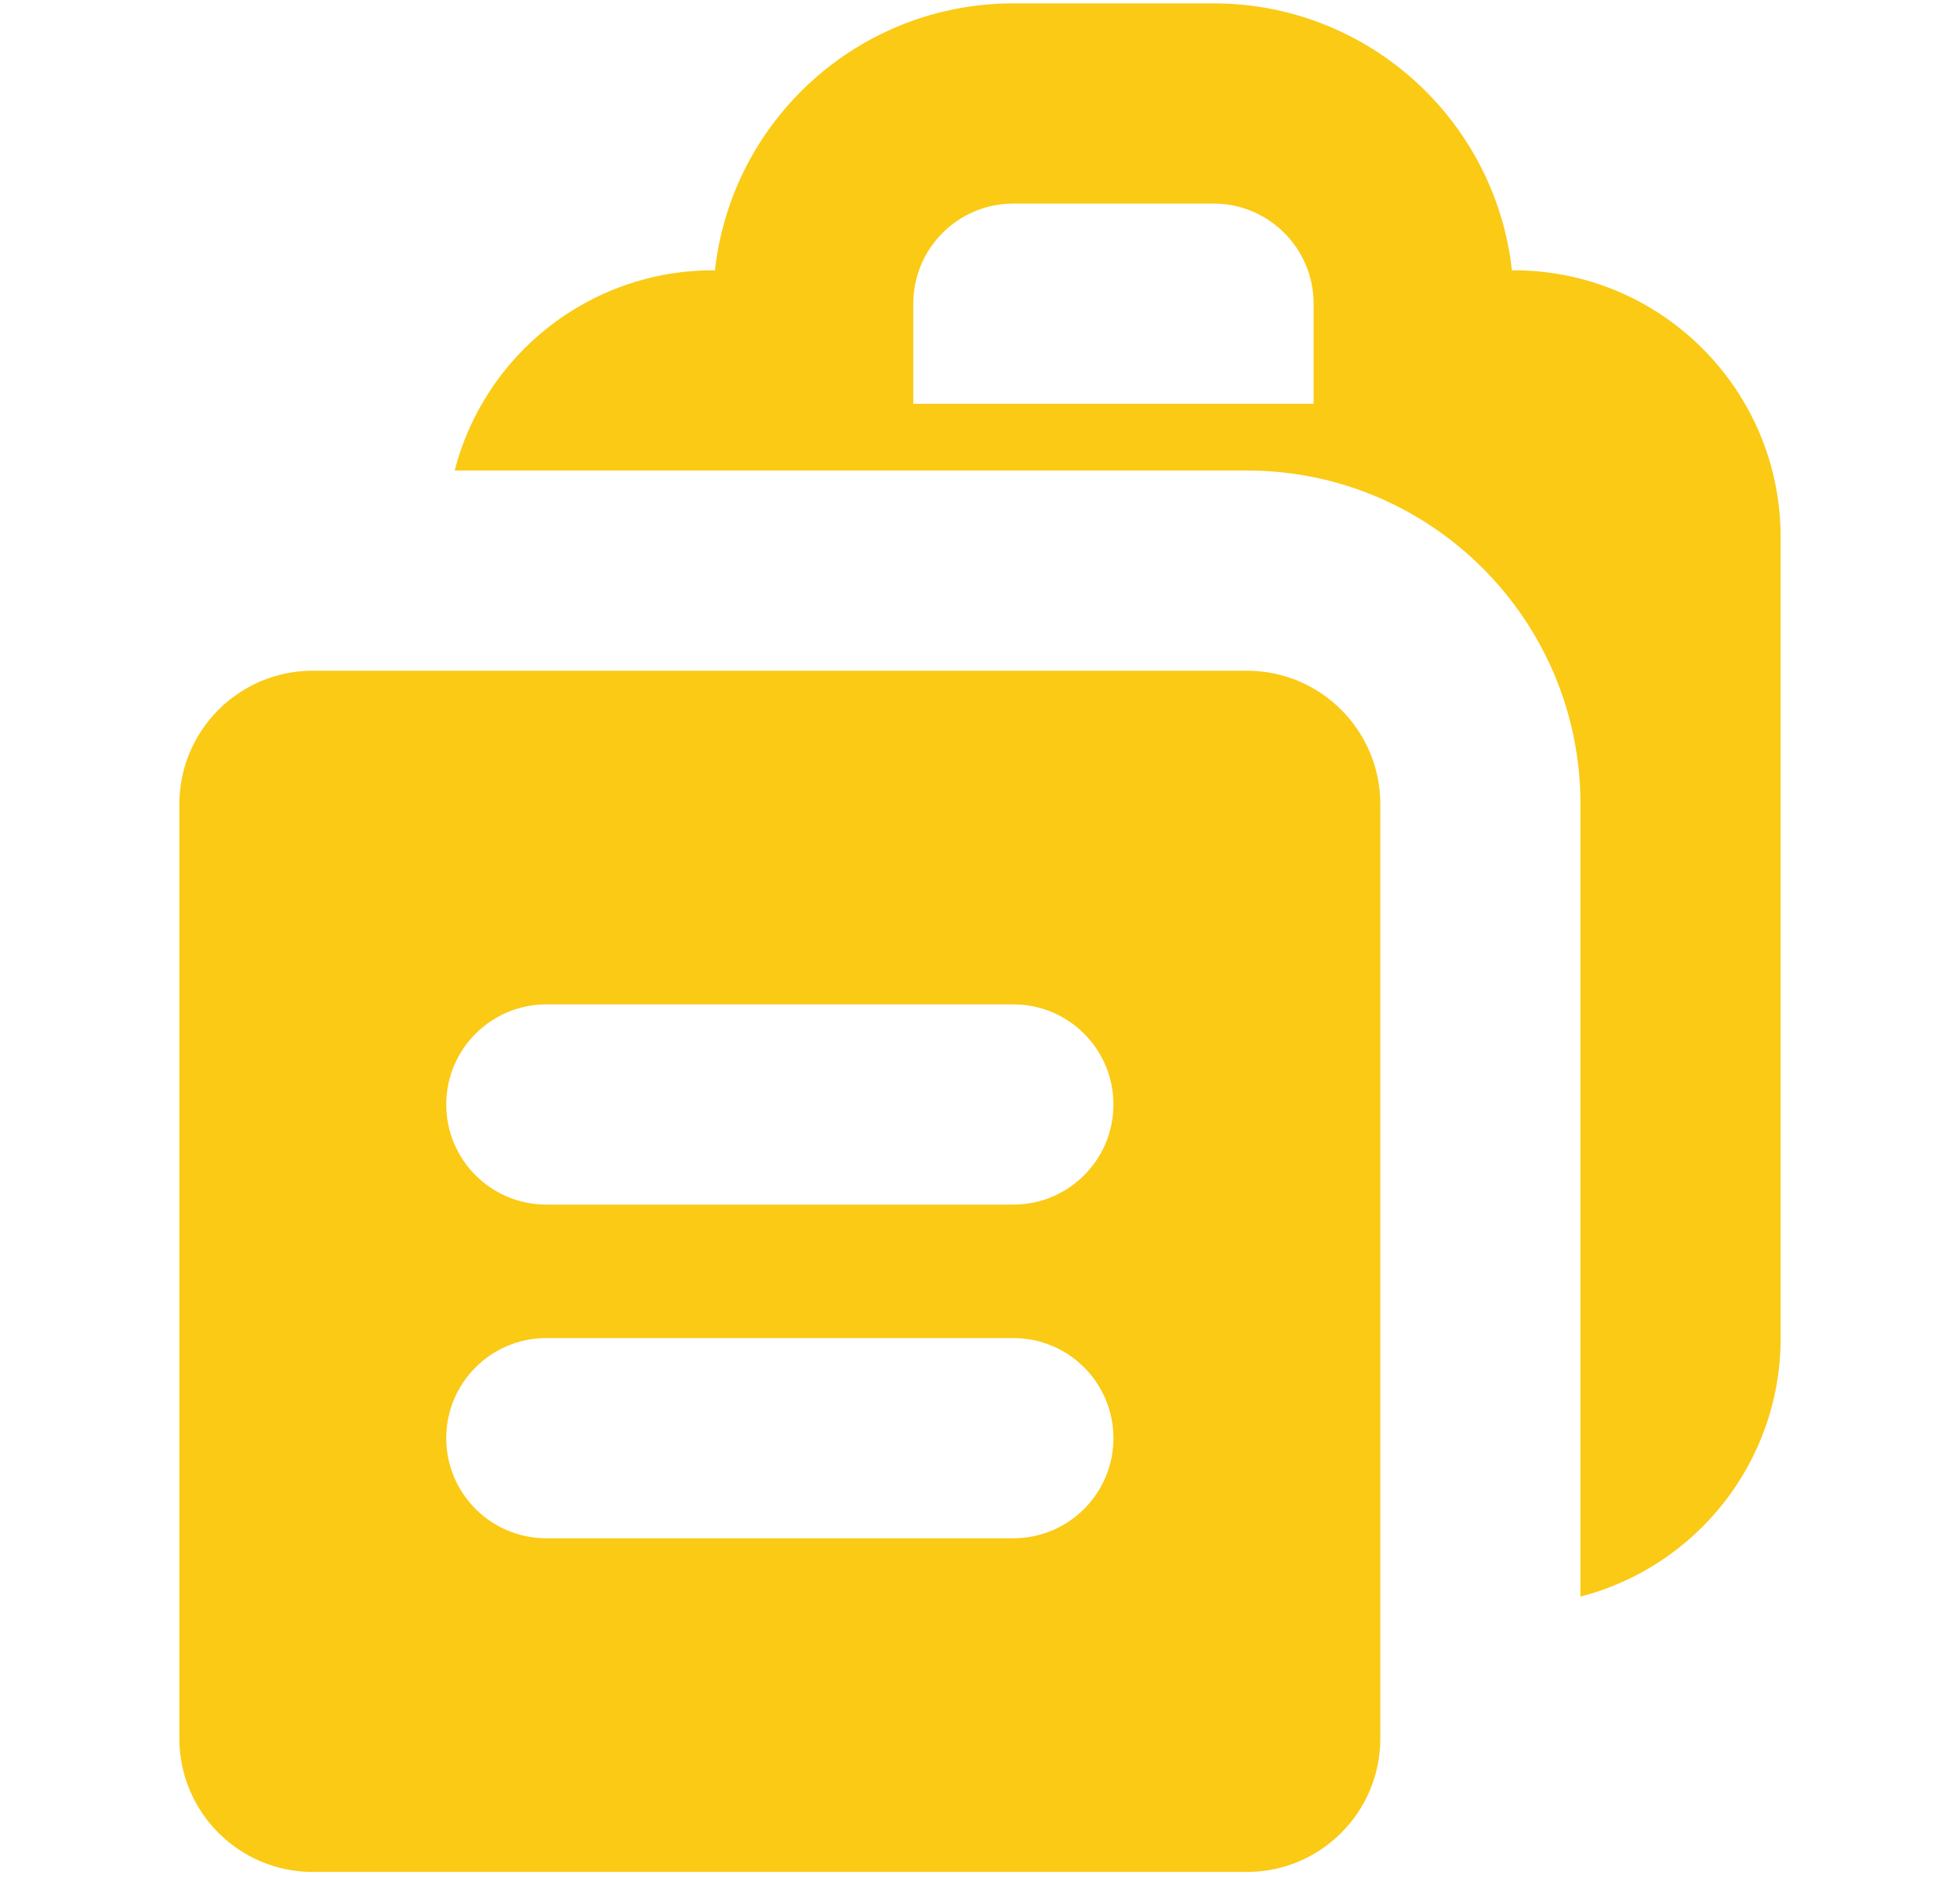
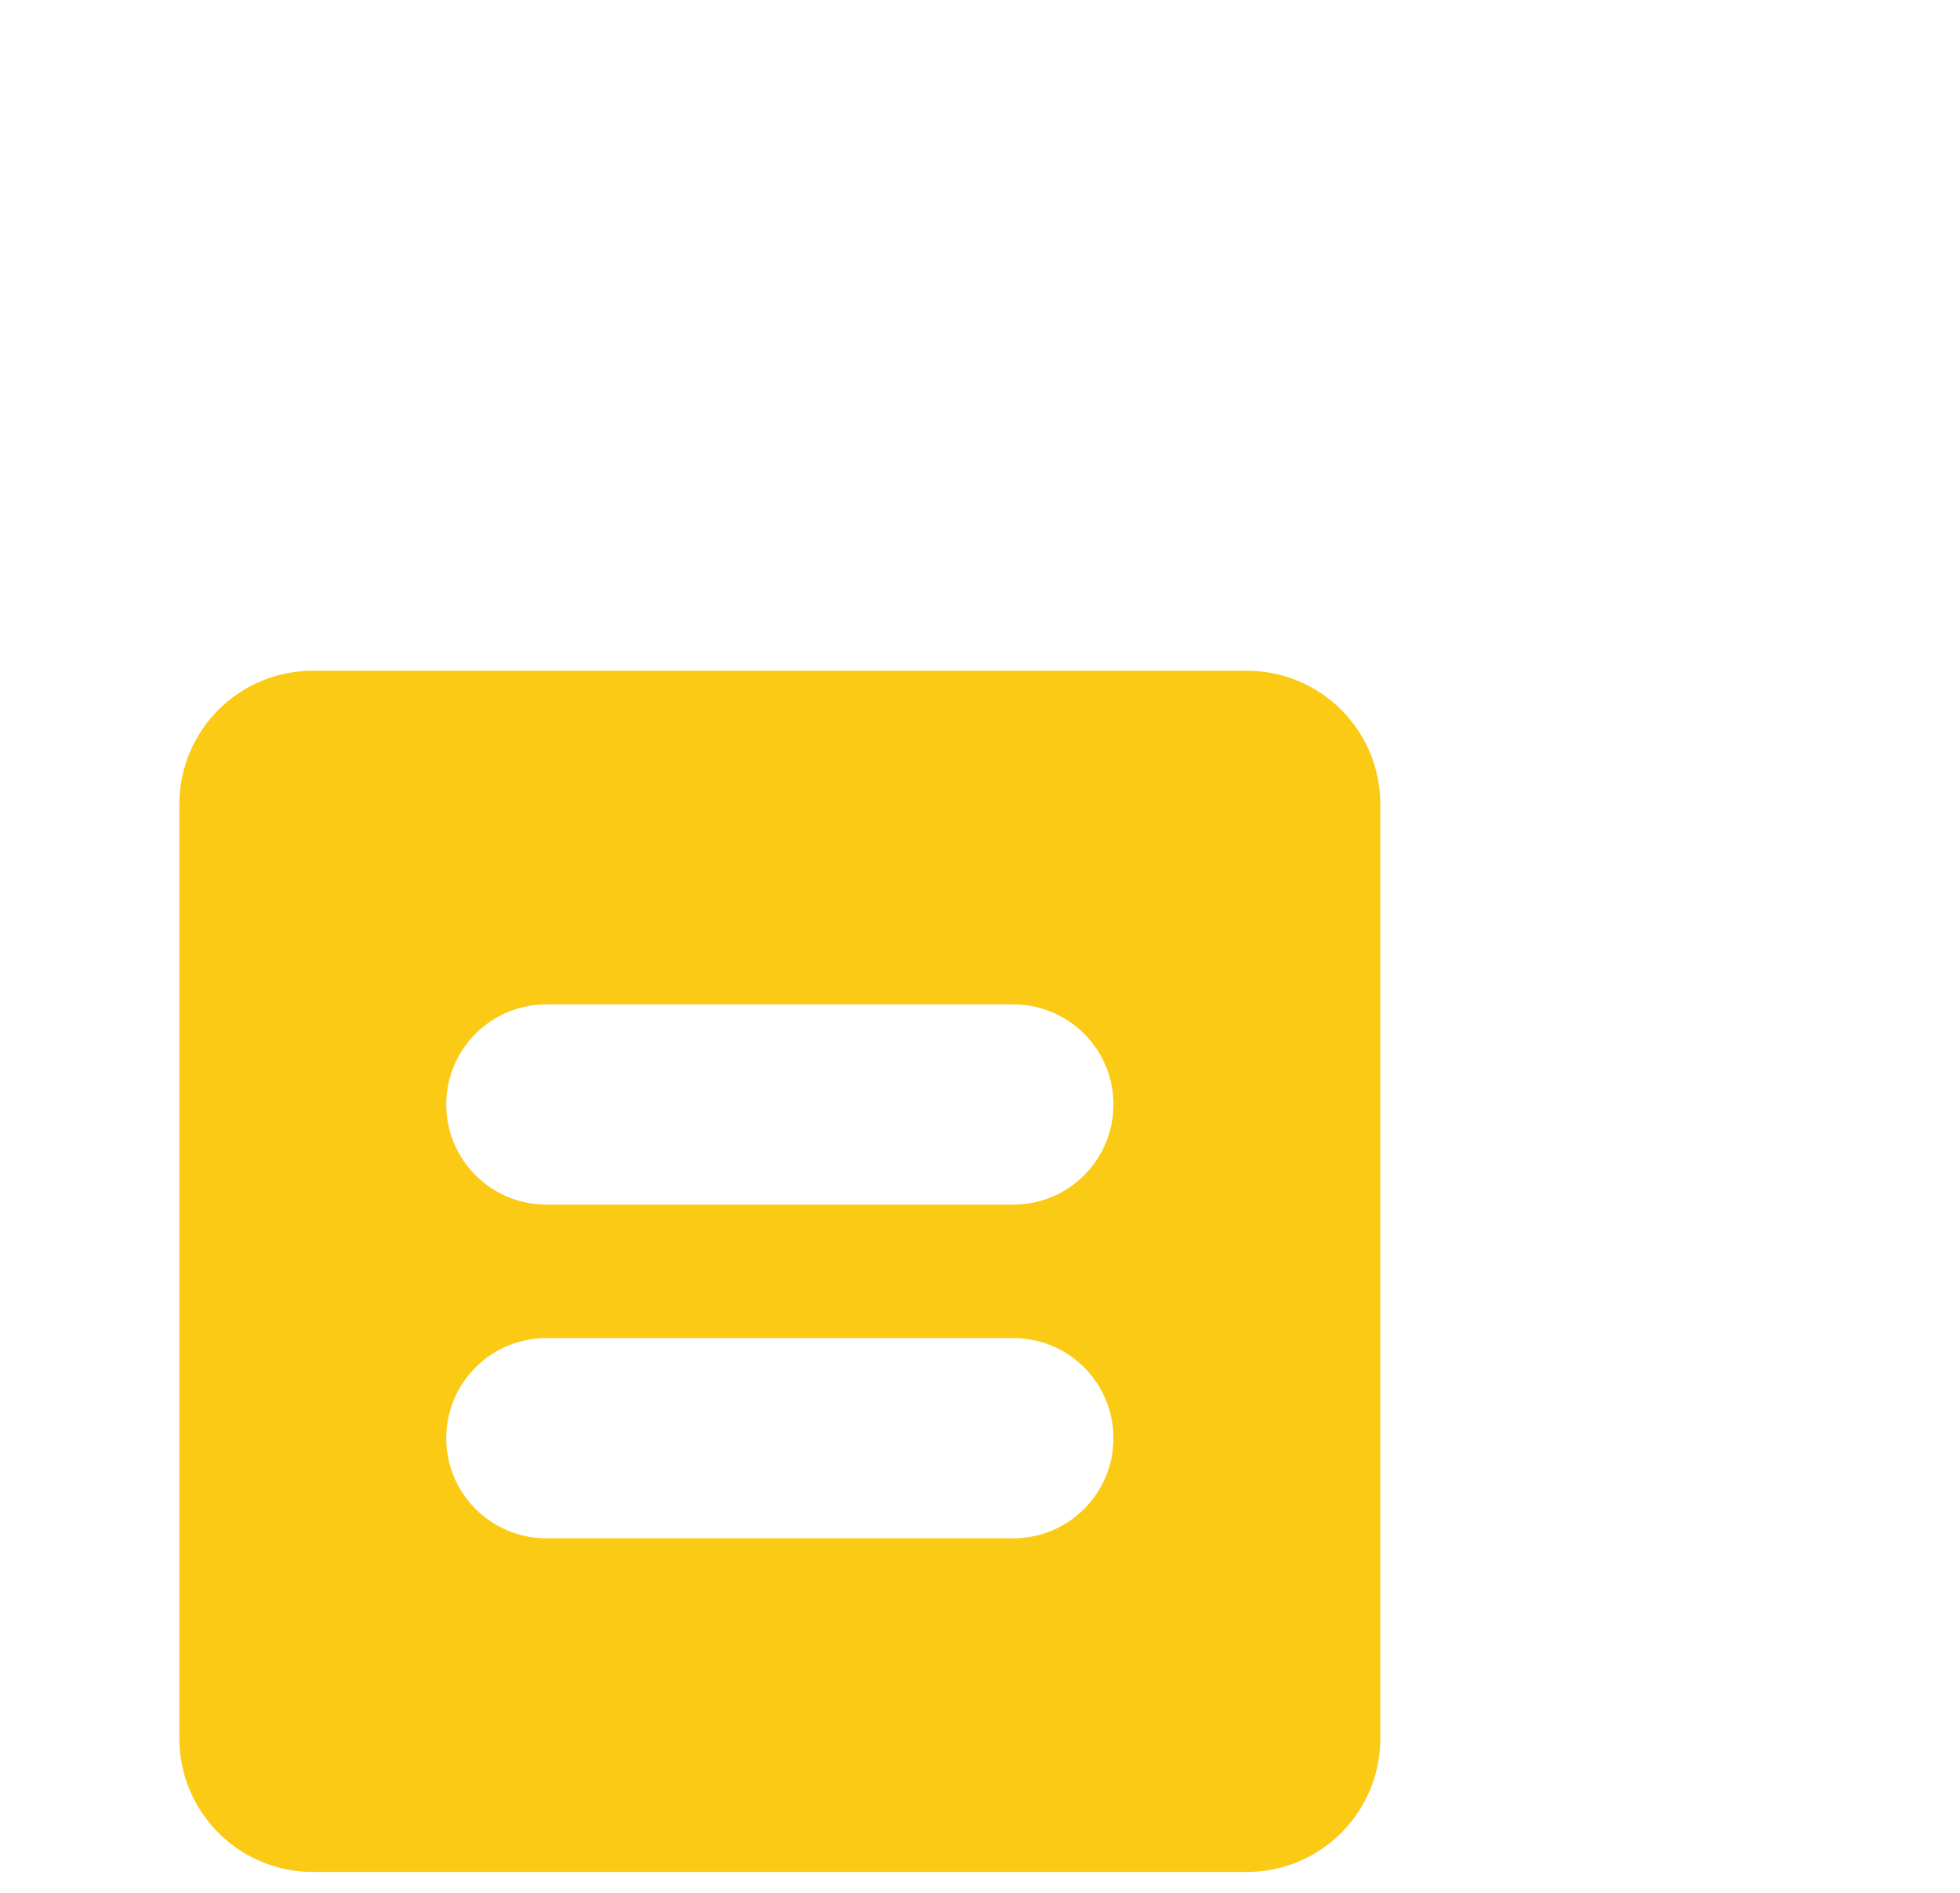
<svg xmlns="http://www.w3.org/2000/svg" width="58" height="56" viewBox="0 0 67 78" fill="none">
-   <path fill-rule="evenodd" clip-rule="evenodd" d="M55.425 11.139H55.5C61.575 11.139 66.5 16.064 66.5 22.139V55.139C66.5 60.264 62.994 64.571 58.25 65.792V33.139C58.25 25.545 52.094 19.389 44.5 19.389H11.847C13.068 14.644 17.374 11.139 22.5 11.139H22.576C23.259 4.951 28.505 0.139 34.875 0.139H43.125C49.495 0.139 54.74 4.951 55.425 11.139ZM47.25 16.639V12.514C47.25 10.236 45.403 8.389 43.125 8.389H34.875C32.597 8.389 30.75 10.236 30.75 12.514V16.639H47.25Z" fill="#FACA15" />
-   <path fill-rule="evenodd" clip-rule="evenodd" d="M6 27.639C2.962 27.639 0.5 30.101 0.5 33.139V71.639C0.5 74.676 2.962 77.139 6 77.139H44.5C47.538 77.139 50 74.676 50 71.639V33.139C50 30.101 47.538 27.639 44.5 27.639H6ZM15.625 41.389C13.347 41.389 11.5 43.236 11.5 45.514C11.5 47.792 13.347 49.639 15.625 49.639H34.875C37.153 49.639 39 47.792 39 45.514C39 43.236 37.153 41.389 34.875 41.389H15.625ZM11.5 59.264C11.5 56.986 13.347 55.139 15.625 55.139H34.875C37.153 55.139 39 56.986 39 59.264C39 61.542 37.153 63.389 34.875 63.389H15.625C13.347 63.389 11.5 61.542 11.5 59.264Z" fill="#FACA15" />
+   <path fill-rule="evenodd" clip-rule="evenodd" d="M6 27.639C2.962 27.639 0.5 30.101 0.5 33.139V71.639C0.5 74.676 2.962 77.139 6 77.139H44.5C47.538 77.139 50 74.676 50 71.639V33.139C50 30.101 47.538 27.639 44.5 27.639ZM15.625 41.389C13.347 41.389 11.5 43.236 11.5 45.514C11.5 47.792 13.347 49.639 15.625 49.639H34.875C37.153 49.639 39 47.792 39 45.514C39 43.236 37.153 41.389 34.875 41.389H15.625ZM11.5 59.264C11.5 56.986 13.347 55.139 15.625 55.139H34.875C37.153 55.139 39 56.986 39 59.264C39 61.542 37.153 63.389 34.875 63.389H15.625C13.347 63.389 11.5 61.542 11.5 59.264Z" fill="#FACA15" />
</svg>